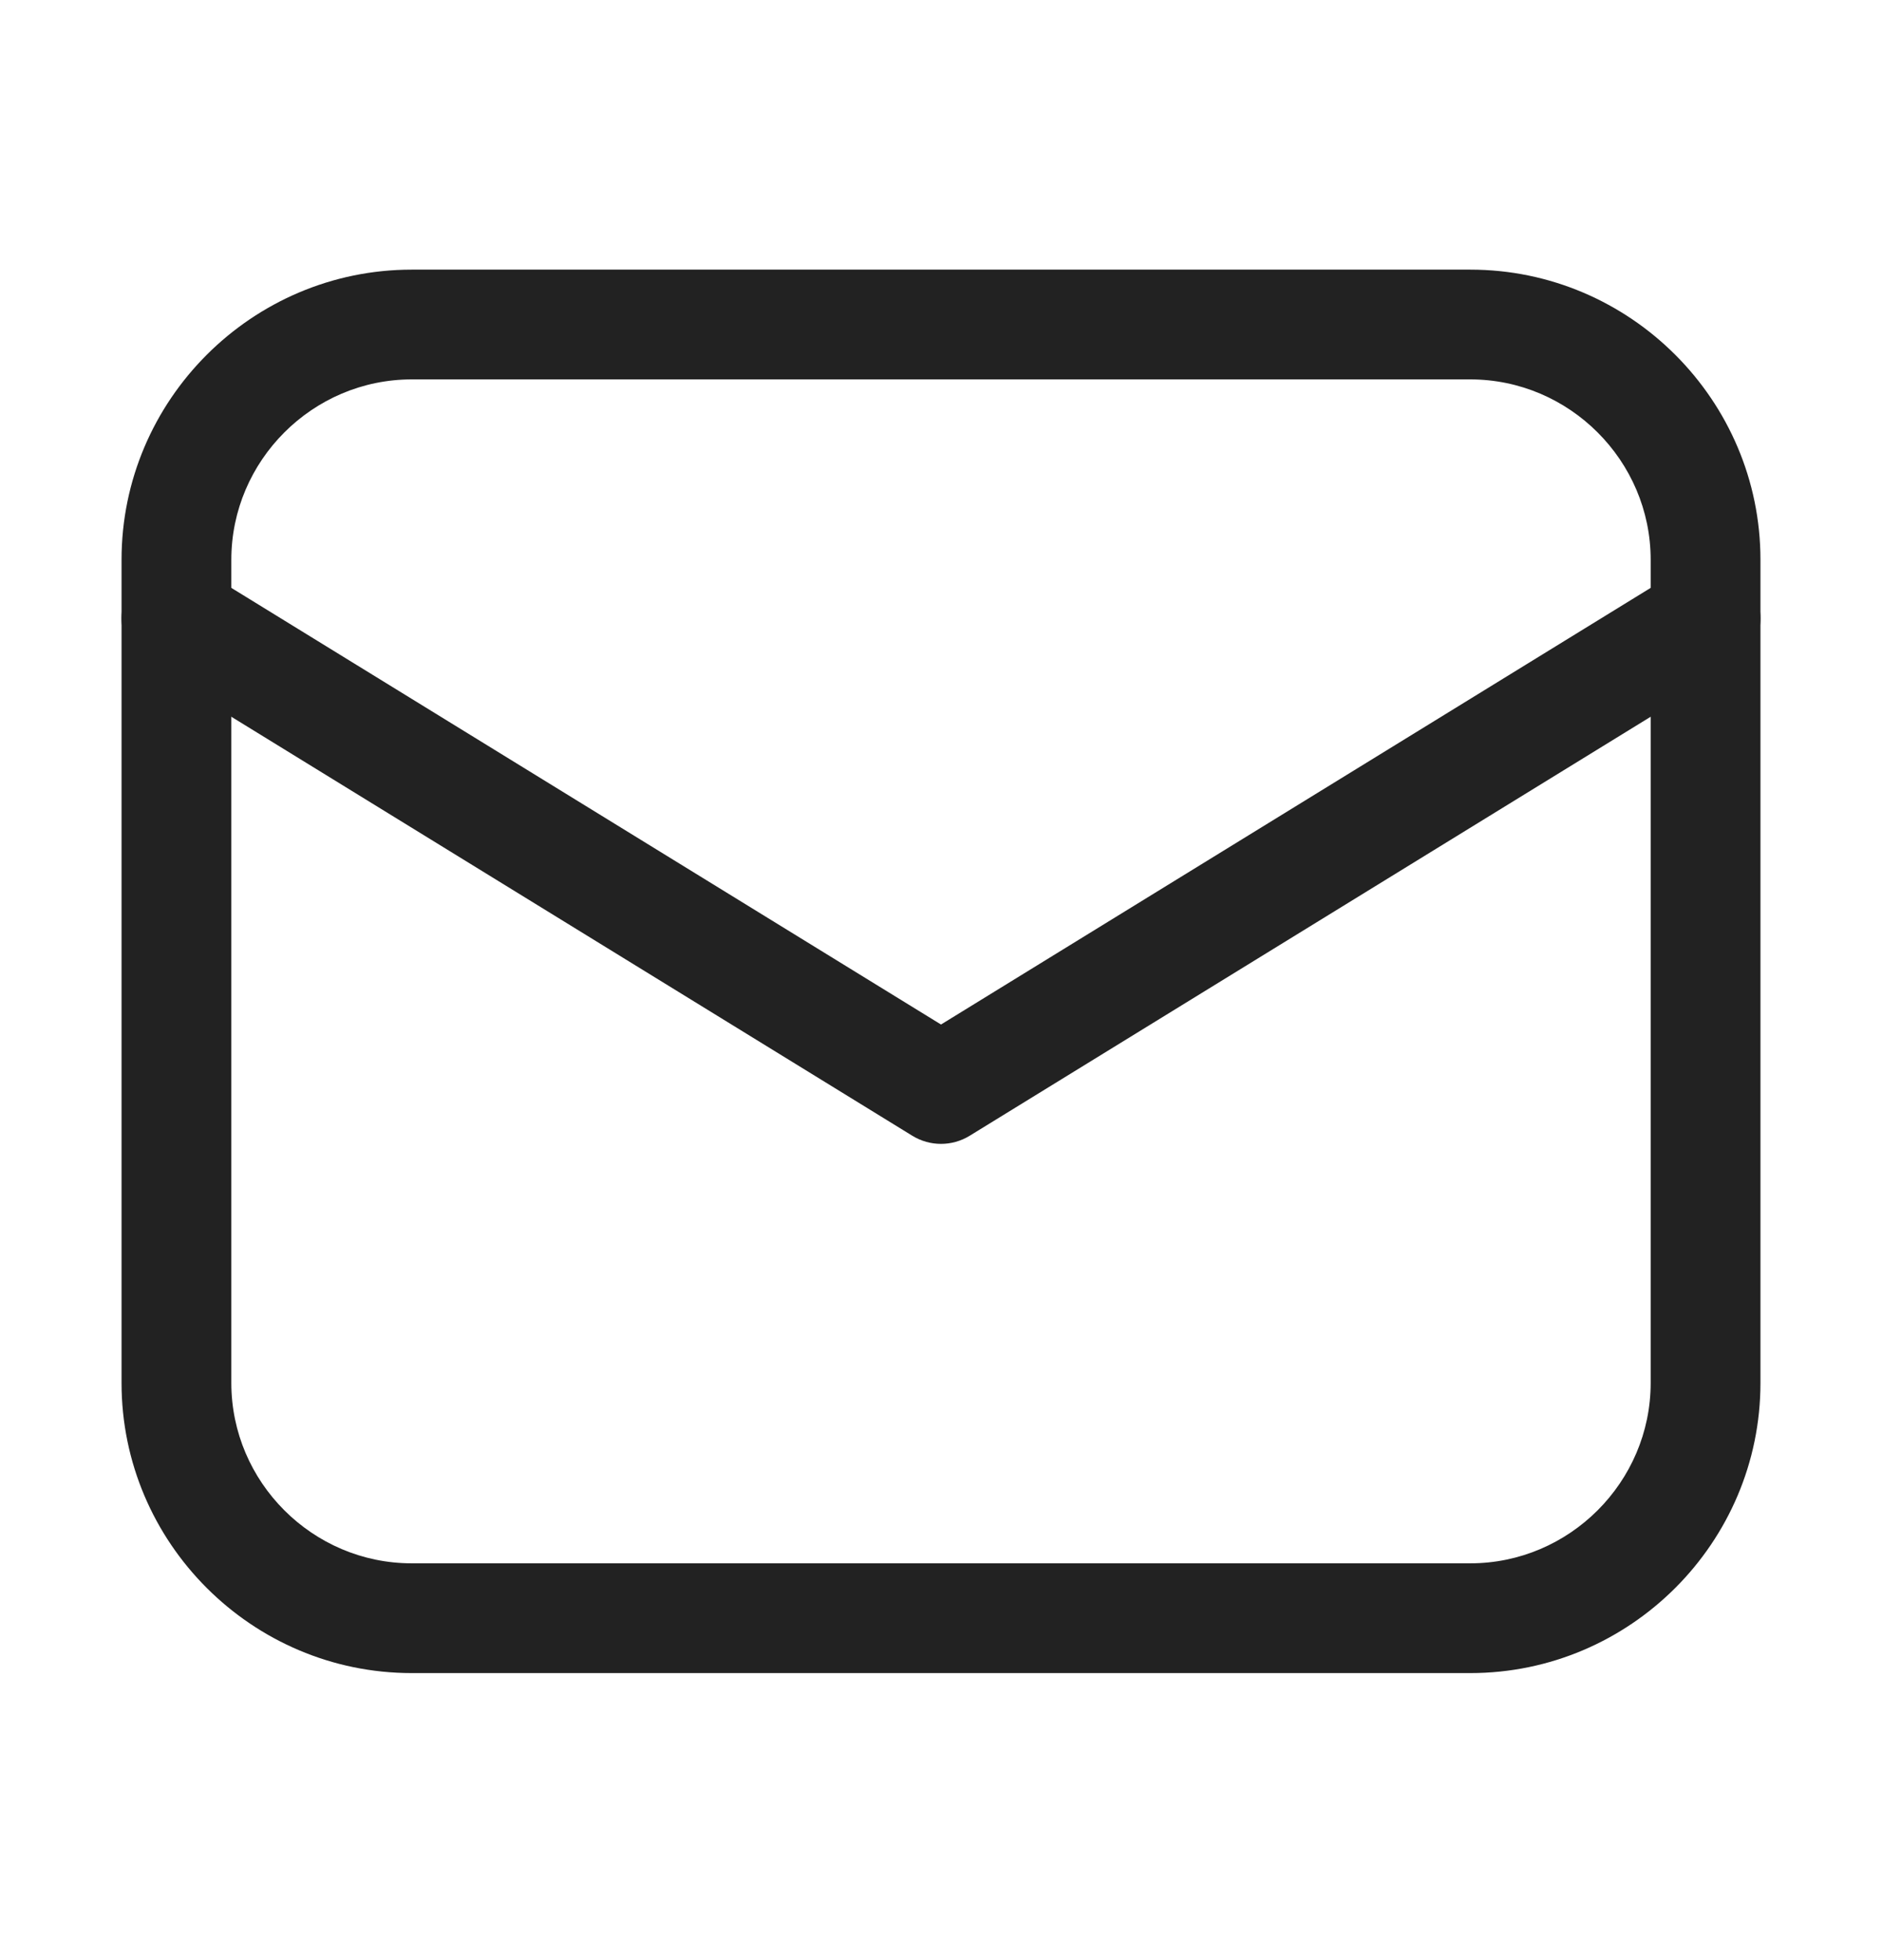
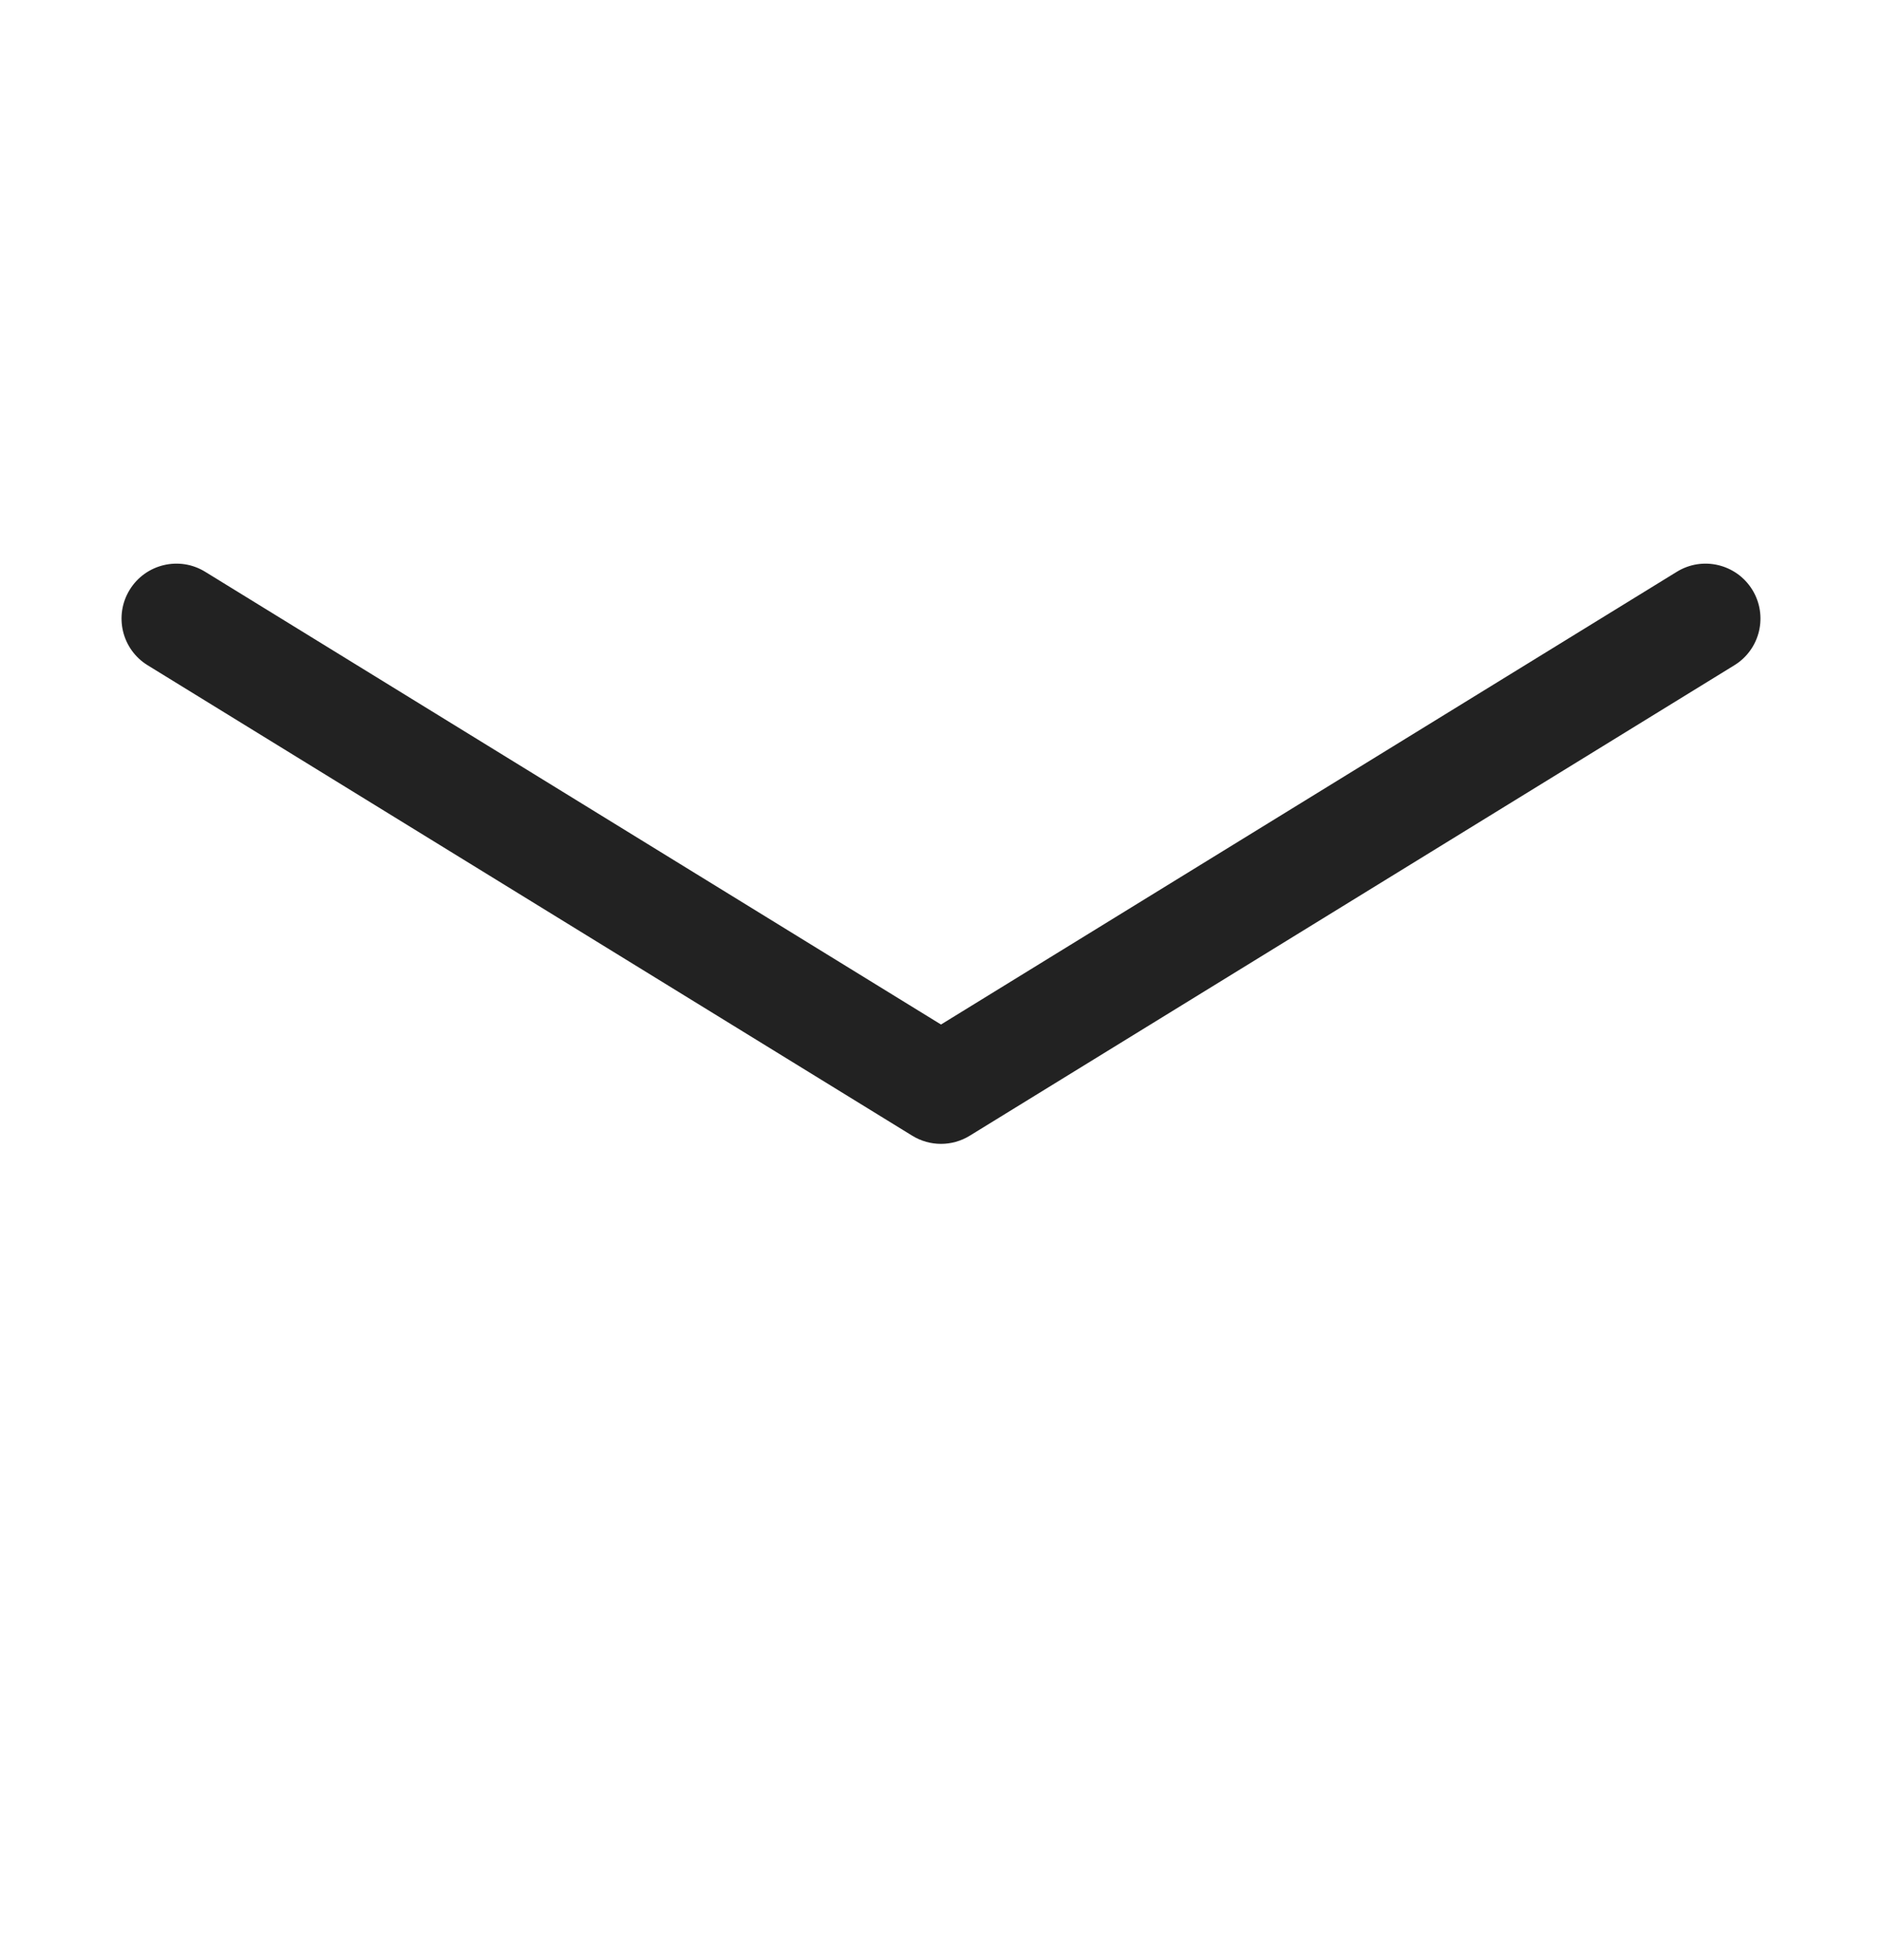
<svg xmlns="http://www.w3.org/2000/svg" width="24" height="25" viewBox="0 0 24 25" fill="none">
-   <path fill-rule="evenodd" clip-rule="evenodd" d="M5.25 4.839C3.986 4.839 2.95 5.876 2.95 7.139V17.639C2.95 18.903 3.986 19.939 5.25 19.939H18.75C20.013 19.939 21.05 18.903 21.05 17.639V7.139C21.05 5.876 20.013 4.839 18.75 4.839H5.25ZM1.55 7.139C1.55 5.103 3.213 3.439 5.25 3.439H18.75C20.787 3.439 22.45 5.103 22.45 7.139V17.639C22.45 19.676 20.787 21.339 18.75 21.339H5.25C3.213 21.339 1.55 19.676 1.55 17.639V7.139Z" fill="#222222" />
  <path fill-rule="evenodd" clip-rule="evenodd" d="M1.654 7.522C1.856 7.193 2.288 7.09 2.617 7.293L12 13.067L21.383 7.293C21.712 7.09 22.143 7.193 22.346 7.522C22.549 7.852 22.446 8.283 22.117 8.485L12.367 14.485C12.142 14.624 11.858 14.624 11.633 14.485L1.883 8.485C1.554 8.283 1.451 7.852 1.654 7.522Z" fill="#222222" />
</svg>